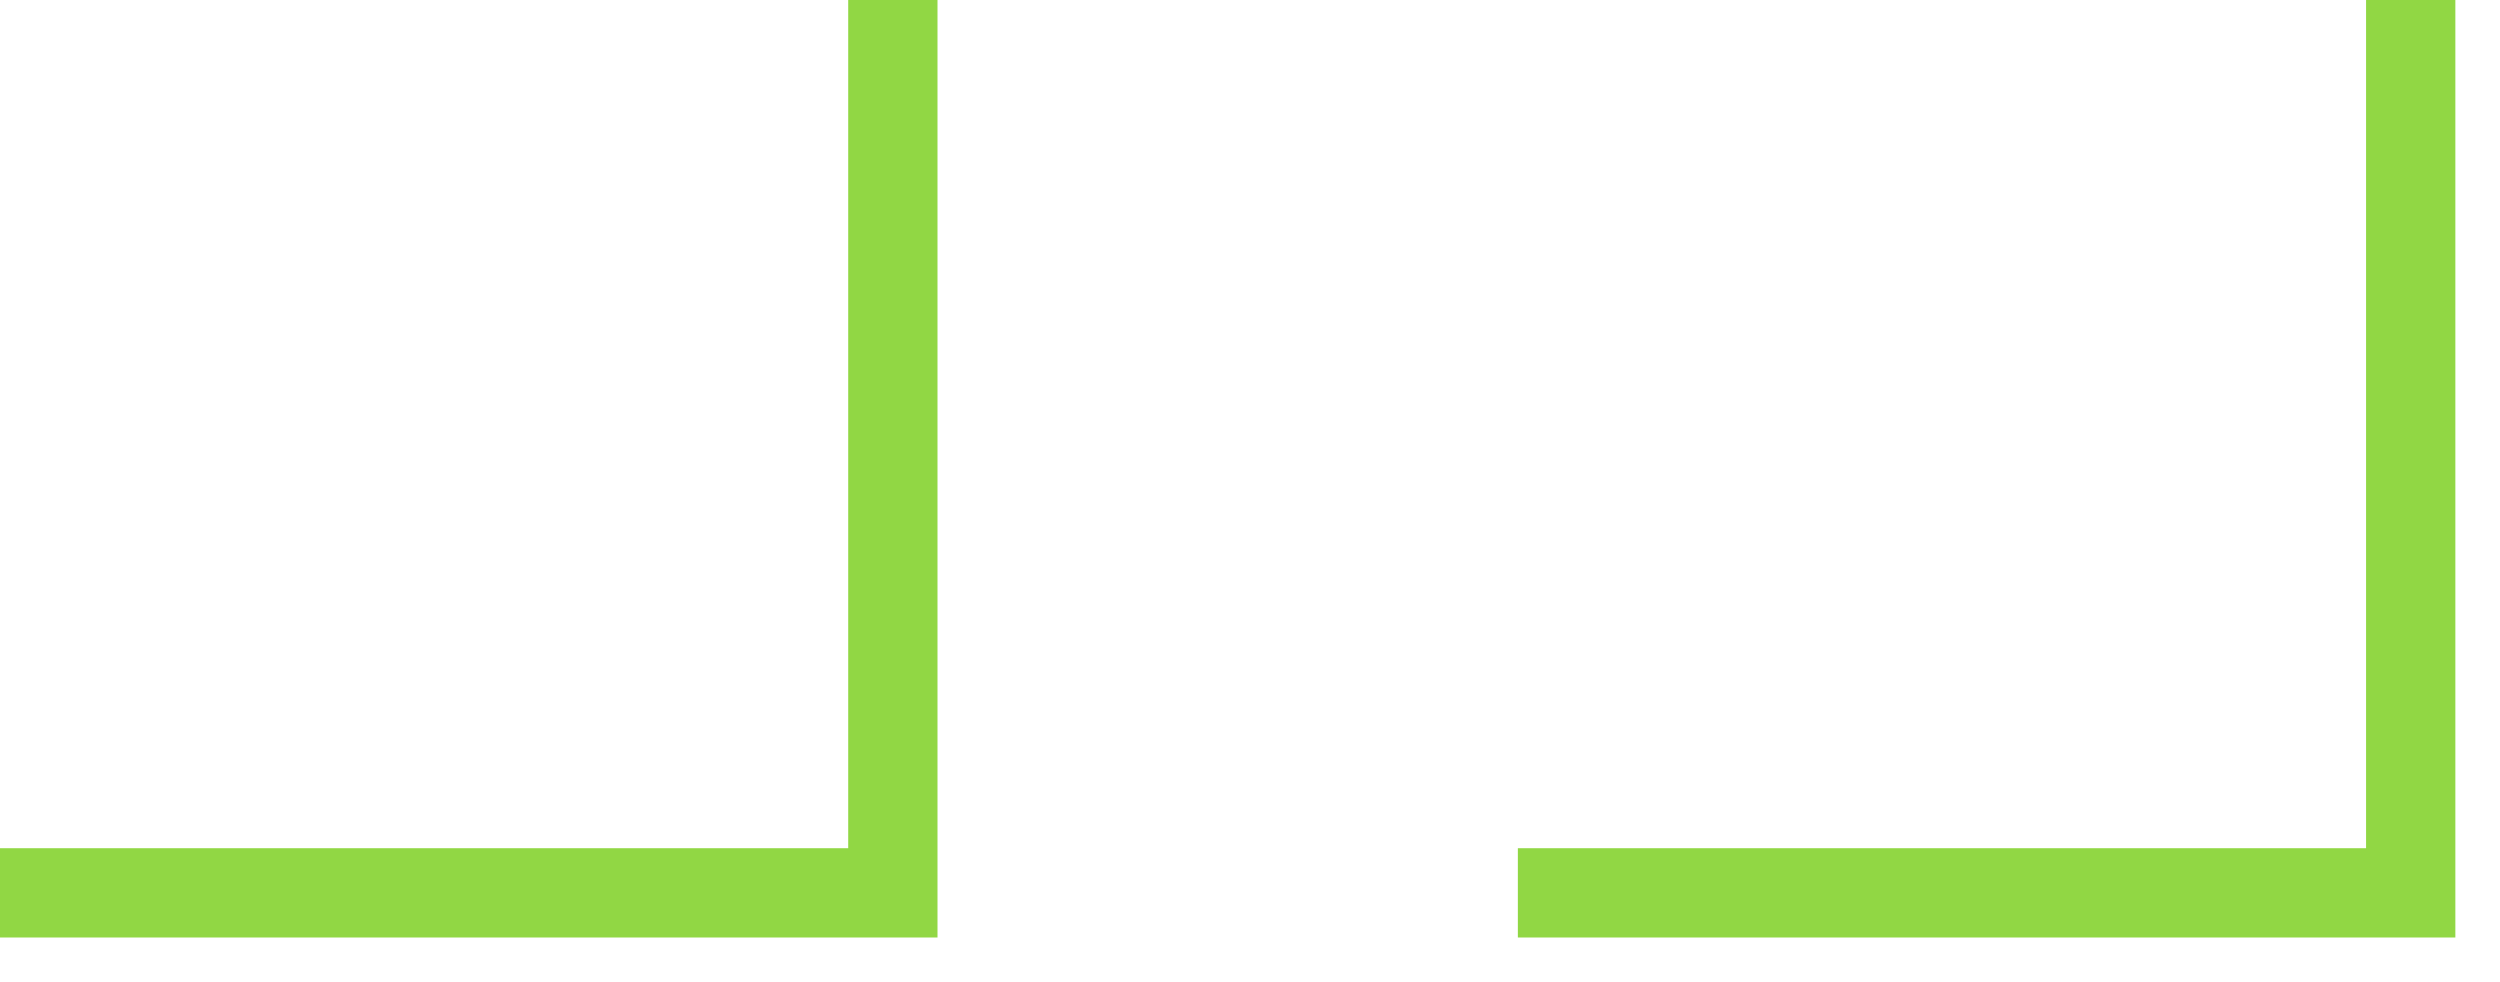
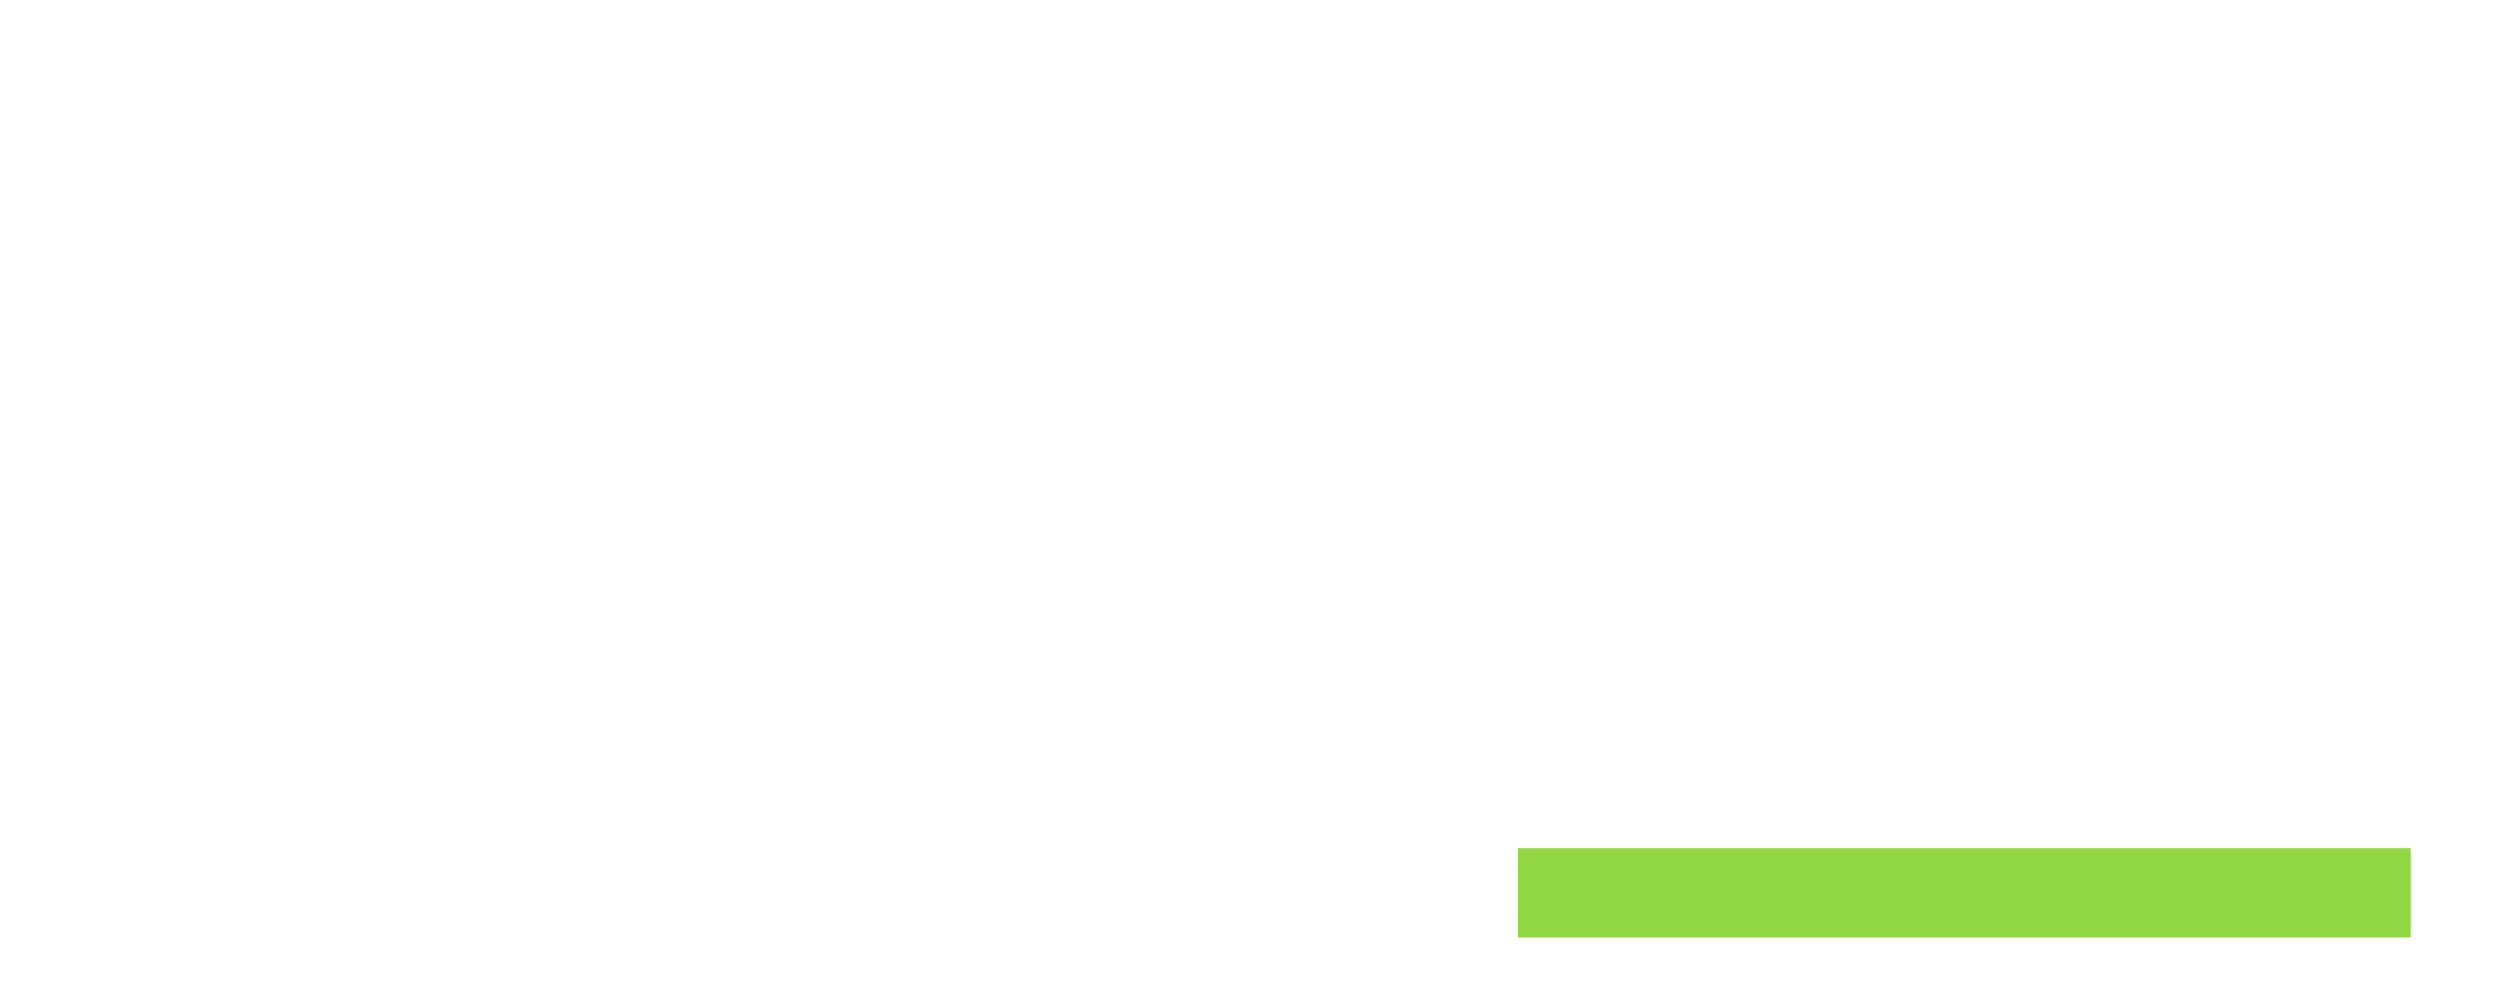
<svg xmlns="http://www.w3.org/2000/svg" width="28" height="11" viewBox="0 0 28 11" fill="none">
-   <path d="M17 10L27 10L27 -7.94742e-07" stroke="#91D744" />
-   <path d="M0 10L10 10L10 -7.94742e-07" stroke="#91D744" />
+   <path d="M17 10L27 10" stroke="#91D744" />
</svg>